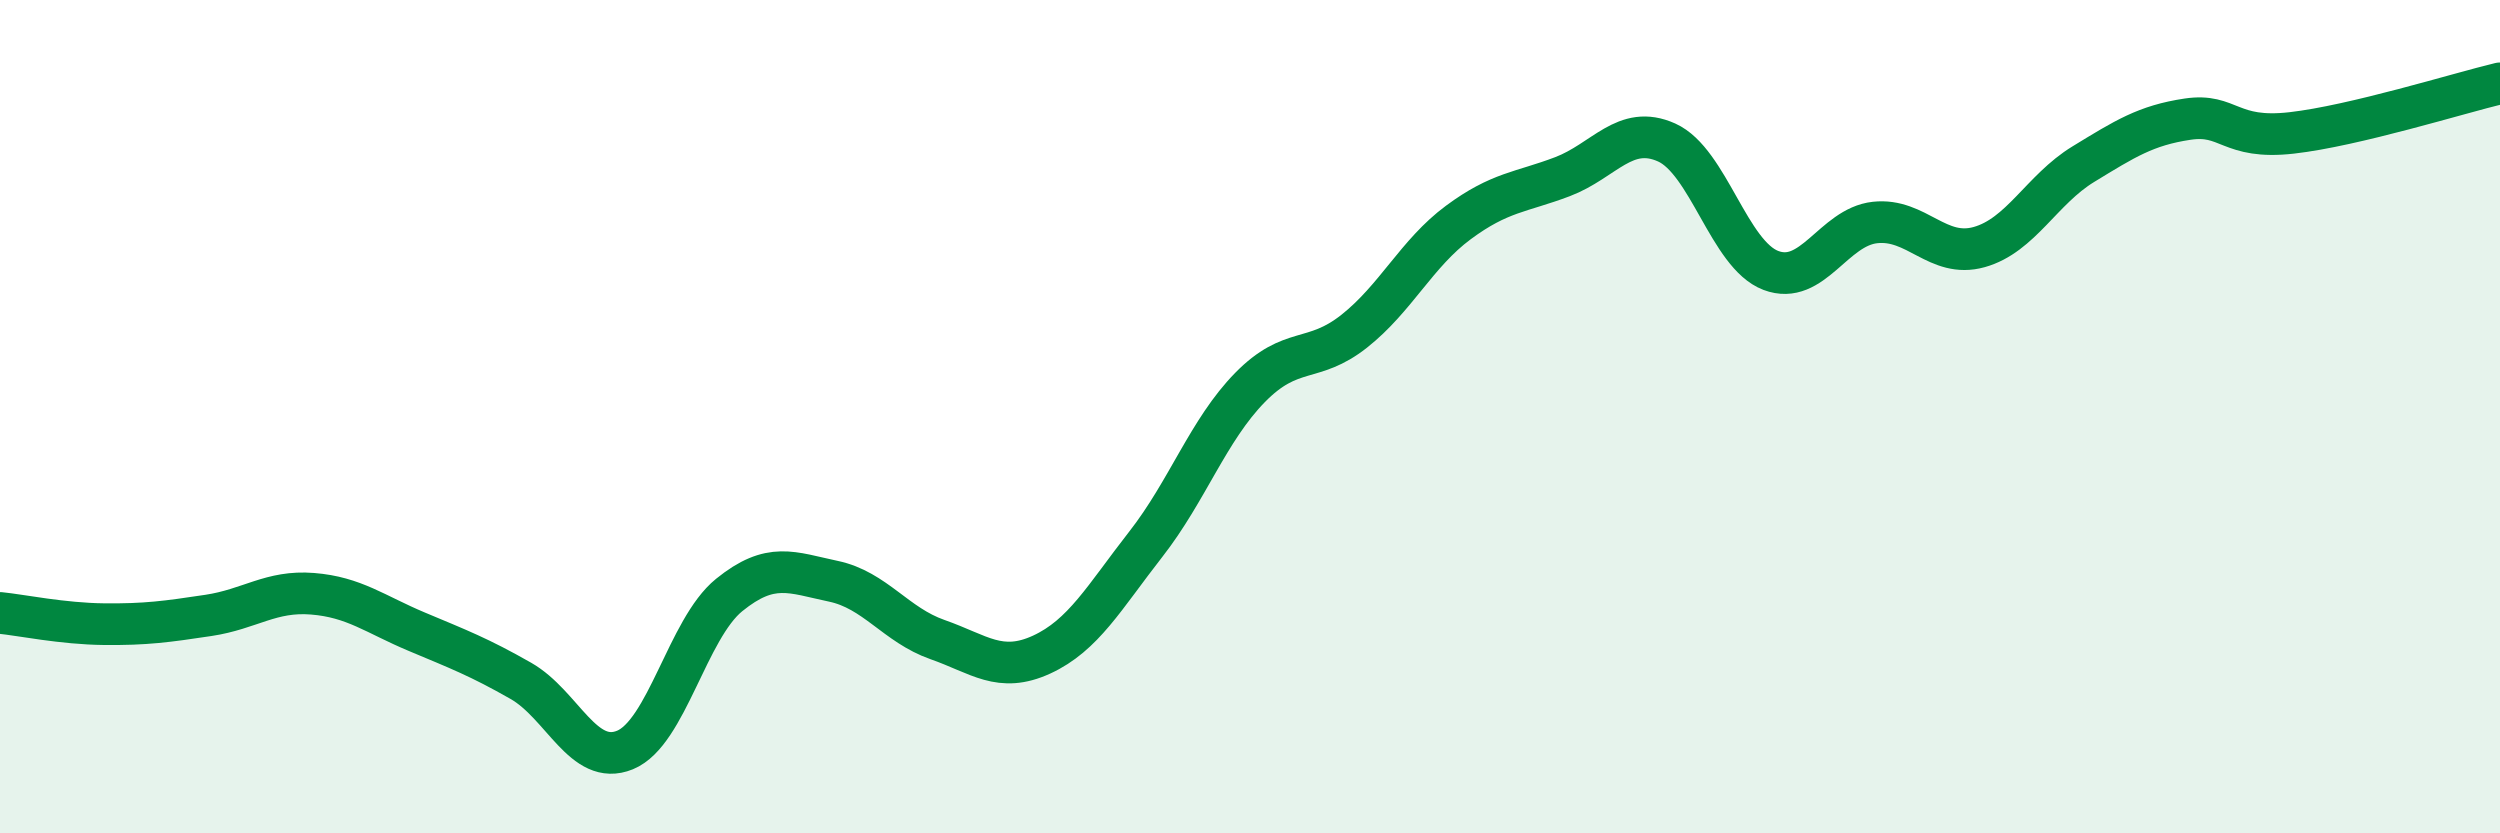
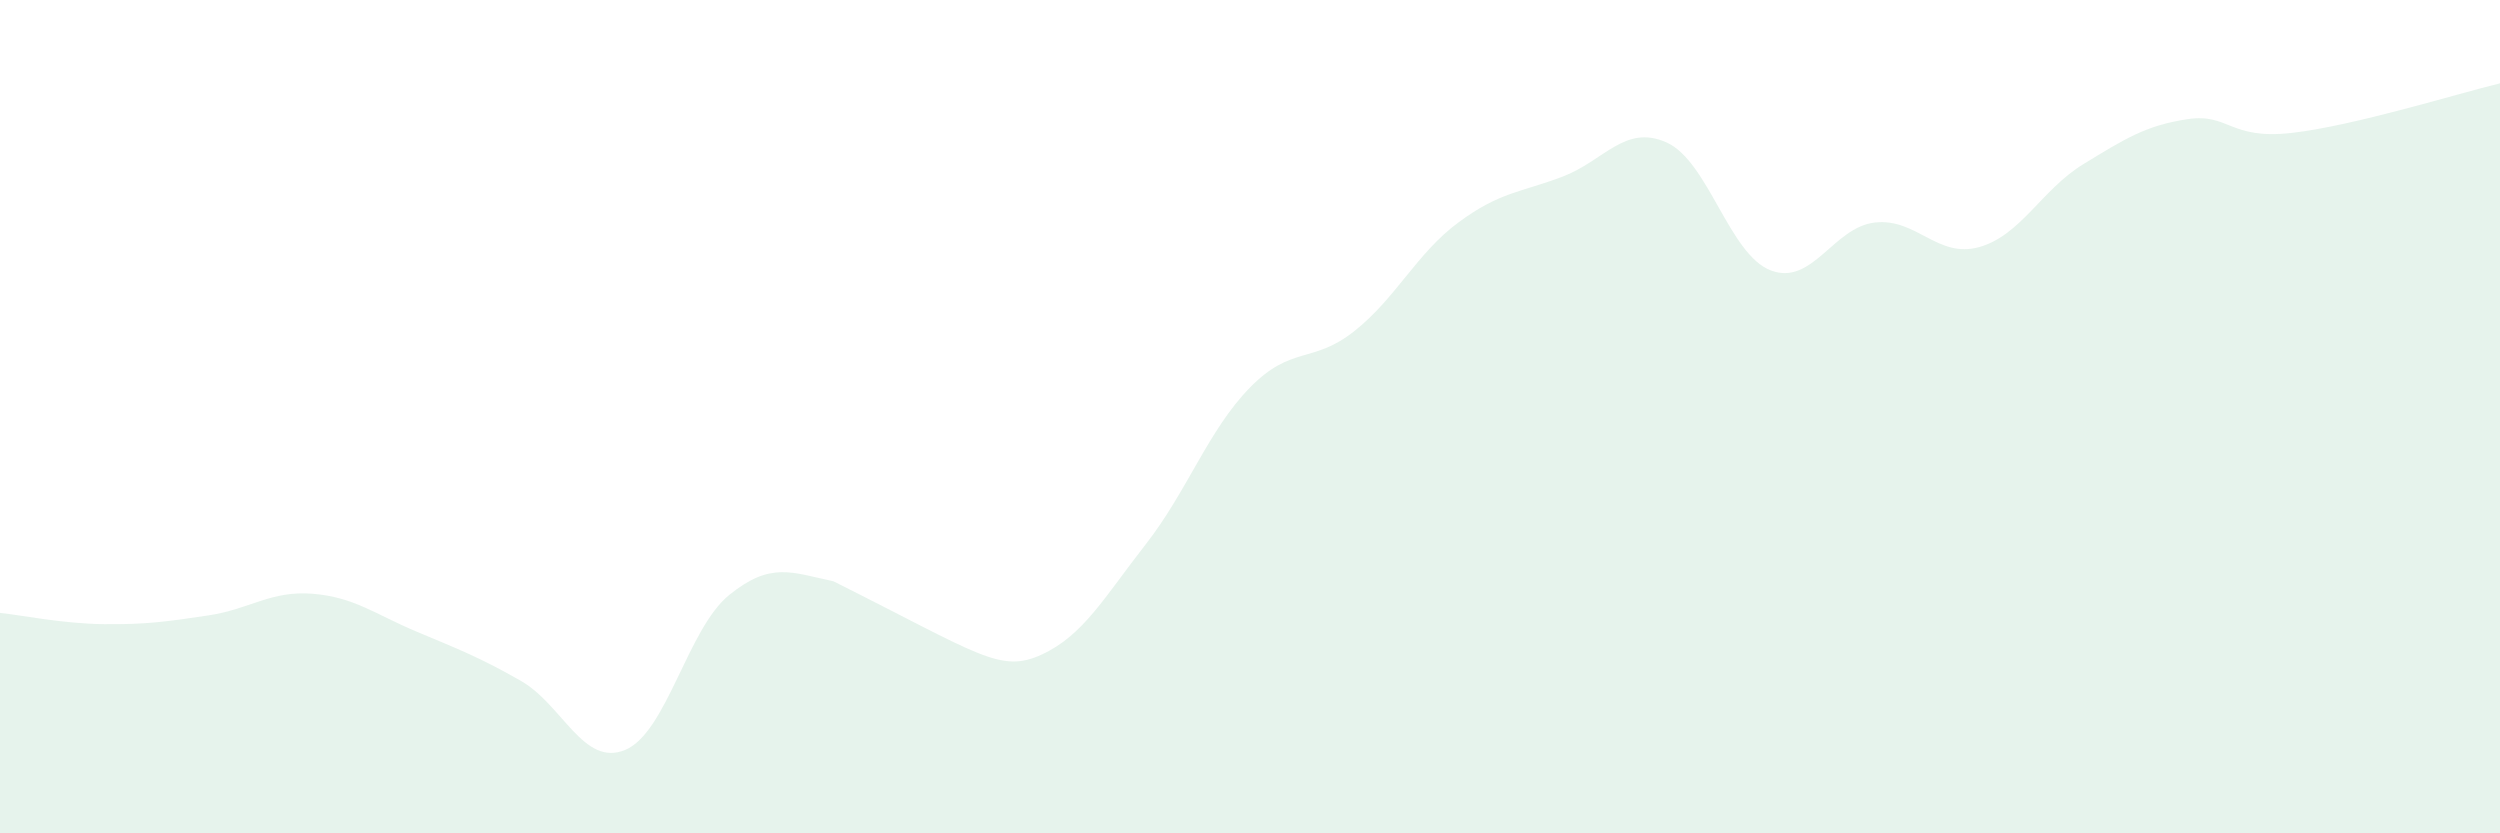
<svg xmlns="http://www.w3.org/2000/svg" width="60" height="20" viewBox="0 0 60 20">
-   <path d="M 0,14.71 C 0.5,14.76 1.5,14.97 2.5,14.98 C 3.5,14.99 4,14.92 5,14.77 C 6,14.62 6.5,14.17 7.5,14.25 C 8.5,14.33 9,14.74 10,15.16 C 11,15.58 11.5,15.77 12.5,16.34 C 13.5,16.91 14,18.41 15,18 C 16,17.59 16.5,15.09 17.5,14.28 C 18.5,13.47 19,13.74 20,13.95 C 21,14.16 21.5,15 22.5,15.35 C 23.5,15.7 24,16.17 25,15.71 C 26,15.25 26.5,14.34 27.5,13.06 C 28.5,11.78 29,10.32 30,9.3 C 31,8.28 31.5,8.74 32.5,7.95 C 33.5,7.16 34,6.08 35,5.34 C 36,4.6 36.5,4.62 37.5,4.24 C 38.5,3.86 39,2.97 40,3.42 C 41,3.87 41.5,6.11 42.5,6.49 C 43.5,6.87 44,5.45 45,5.34 C 46,5.23 46.5,6.21 47.5,5.93 C 48.5,5.65 49,4.55 50,3.94 C 51,3.33 51.5,3.01 52.5,2.86 C 53.5,2.71 53.5,3.36 55,3.19 C 56.5,3.02 59,2.24 60,2L60 20L0 20Z" fill="#008740" opacity="0.1" stroke-linecap="round" stroke-linejoin="round" />
-   <path d="M 0,14.71 C 0.5,14.76 1.5,14.97 2.5,14.98 C 3.5,14.99 4,14.92 5,14.77 C 6,14.62 6.5,14.17 7.5,14.25 C 8.5,14.33 9,14.74 10,15.16 C 11,15.58 11.5,15.77 12.5,16.34 C 13.5,16.91 14,18.41 15,18 C 16,17.59 16.5,15.09 17.5,14.28 C 18.5,13.47 19,13.74 20,13.95 C 21,14.16 21.5,15 22.5,15.35 C 23.5,15.7 24,16.17 25,15.71 C 26,15.25 26.5,14.34 27.5,13.06 C 28.5,11.78 29,10.32 30,9.3 C 31,8.28 31.5,8.74 32.5,7.95 C 33.5,7.16 34,6.08 35,5.34 C 36,4.6 36.5,4.62 37.5,4.24 C 38.5,3.86 39,2.97 40,3.42 C 41,3.87 41.5,6.11 42.5,6.49 C 43.5,6.87 44,5.45 45,5.34 C 46,5.23 46.5,6.21 47.5,5.93 C 48.5,5.65 49,4.55 50,3.94 C 51,3.33 51.5,3.01 52.5,2.86 C 53.5,2.71 53.5,3.36 55,3.19 C 56.5,3.02 59,2.24 60,2" stroke="#008740" stroke-width="1" fill="none" stroke-linecap="round" stroke-linejoin="round" />
+   <path d="M 0,14.71 C 0.5,14.76 1.5,14.97 2.5,14.98 C 3.5,14.99 4,14.92 5,14.77 C 6,14.62 6.5,14.17 7.5,14.25 C 8.5,14.33 9,14.74 10,15.16 C 11,15.58 11.5,15.77 12.5,16.34 C 13.5,16.91 14,18.41 15,18 C 16,17.59 16.5,15.09 17.5,14.28 C 18.5,13.47 19,13.74 20,13.95 C 23.5,15.7 24,16.17 25,15.71 C 26,15.25 26.5,14.34 27.5,13.06 C 28.5,11.78 29,10.32 30,9.3 C 31,8.28 31.5,8.74 32.5,7.95 C 33.5,7.16 34,6.08 35,5.34 C 36,4.6 36.5,4.62 37.5,4.24 C 38.5,3.86 39,2.97 40,3.42 C 41,3.87 41.5,6.11 42.5,6.49 C 43.5,6.87 44,5.45 45,5.34 C 46,5.23 46.5,6.21 47.5,5.93 C 48.5,5.65 49,4.55 50,3.94 C 51,3.33 51.5,3.01 52.5,2.86 C 53.5,2.71 53.5,3.36 55,3.19 C 56.5,3.02 59,2.24 60,2L60 20L0 20Z" fill="#008740" opacity="0.1" stroke-linecap="round" stroke-linejoin="round" />
</svg>